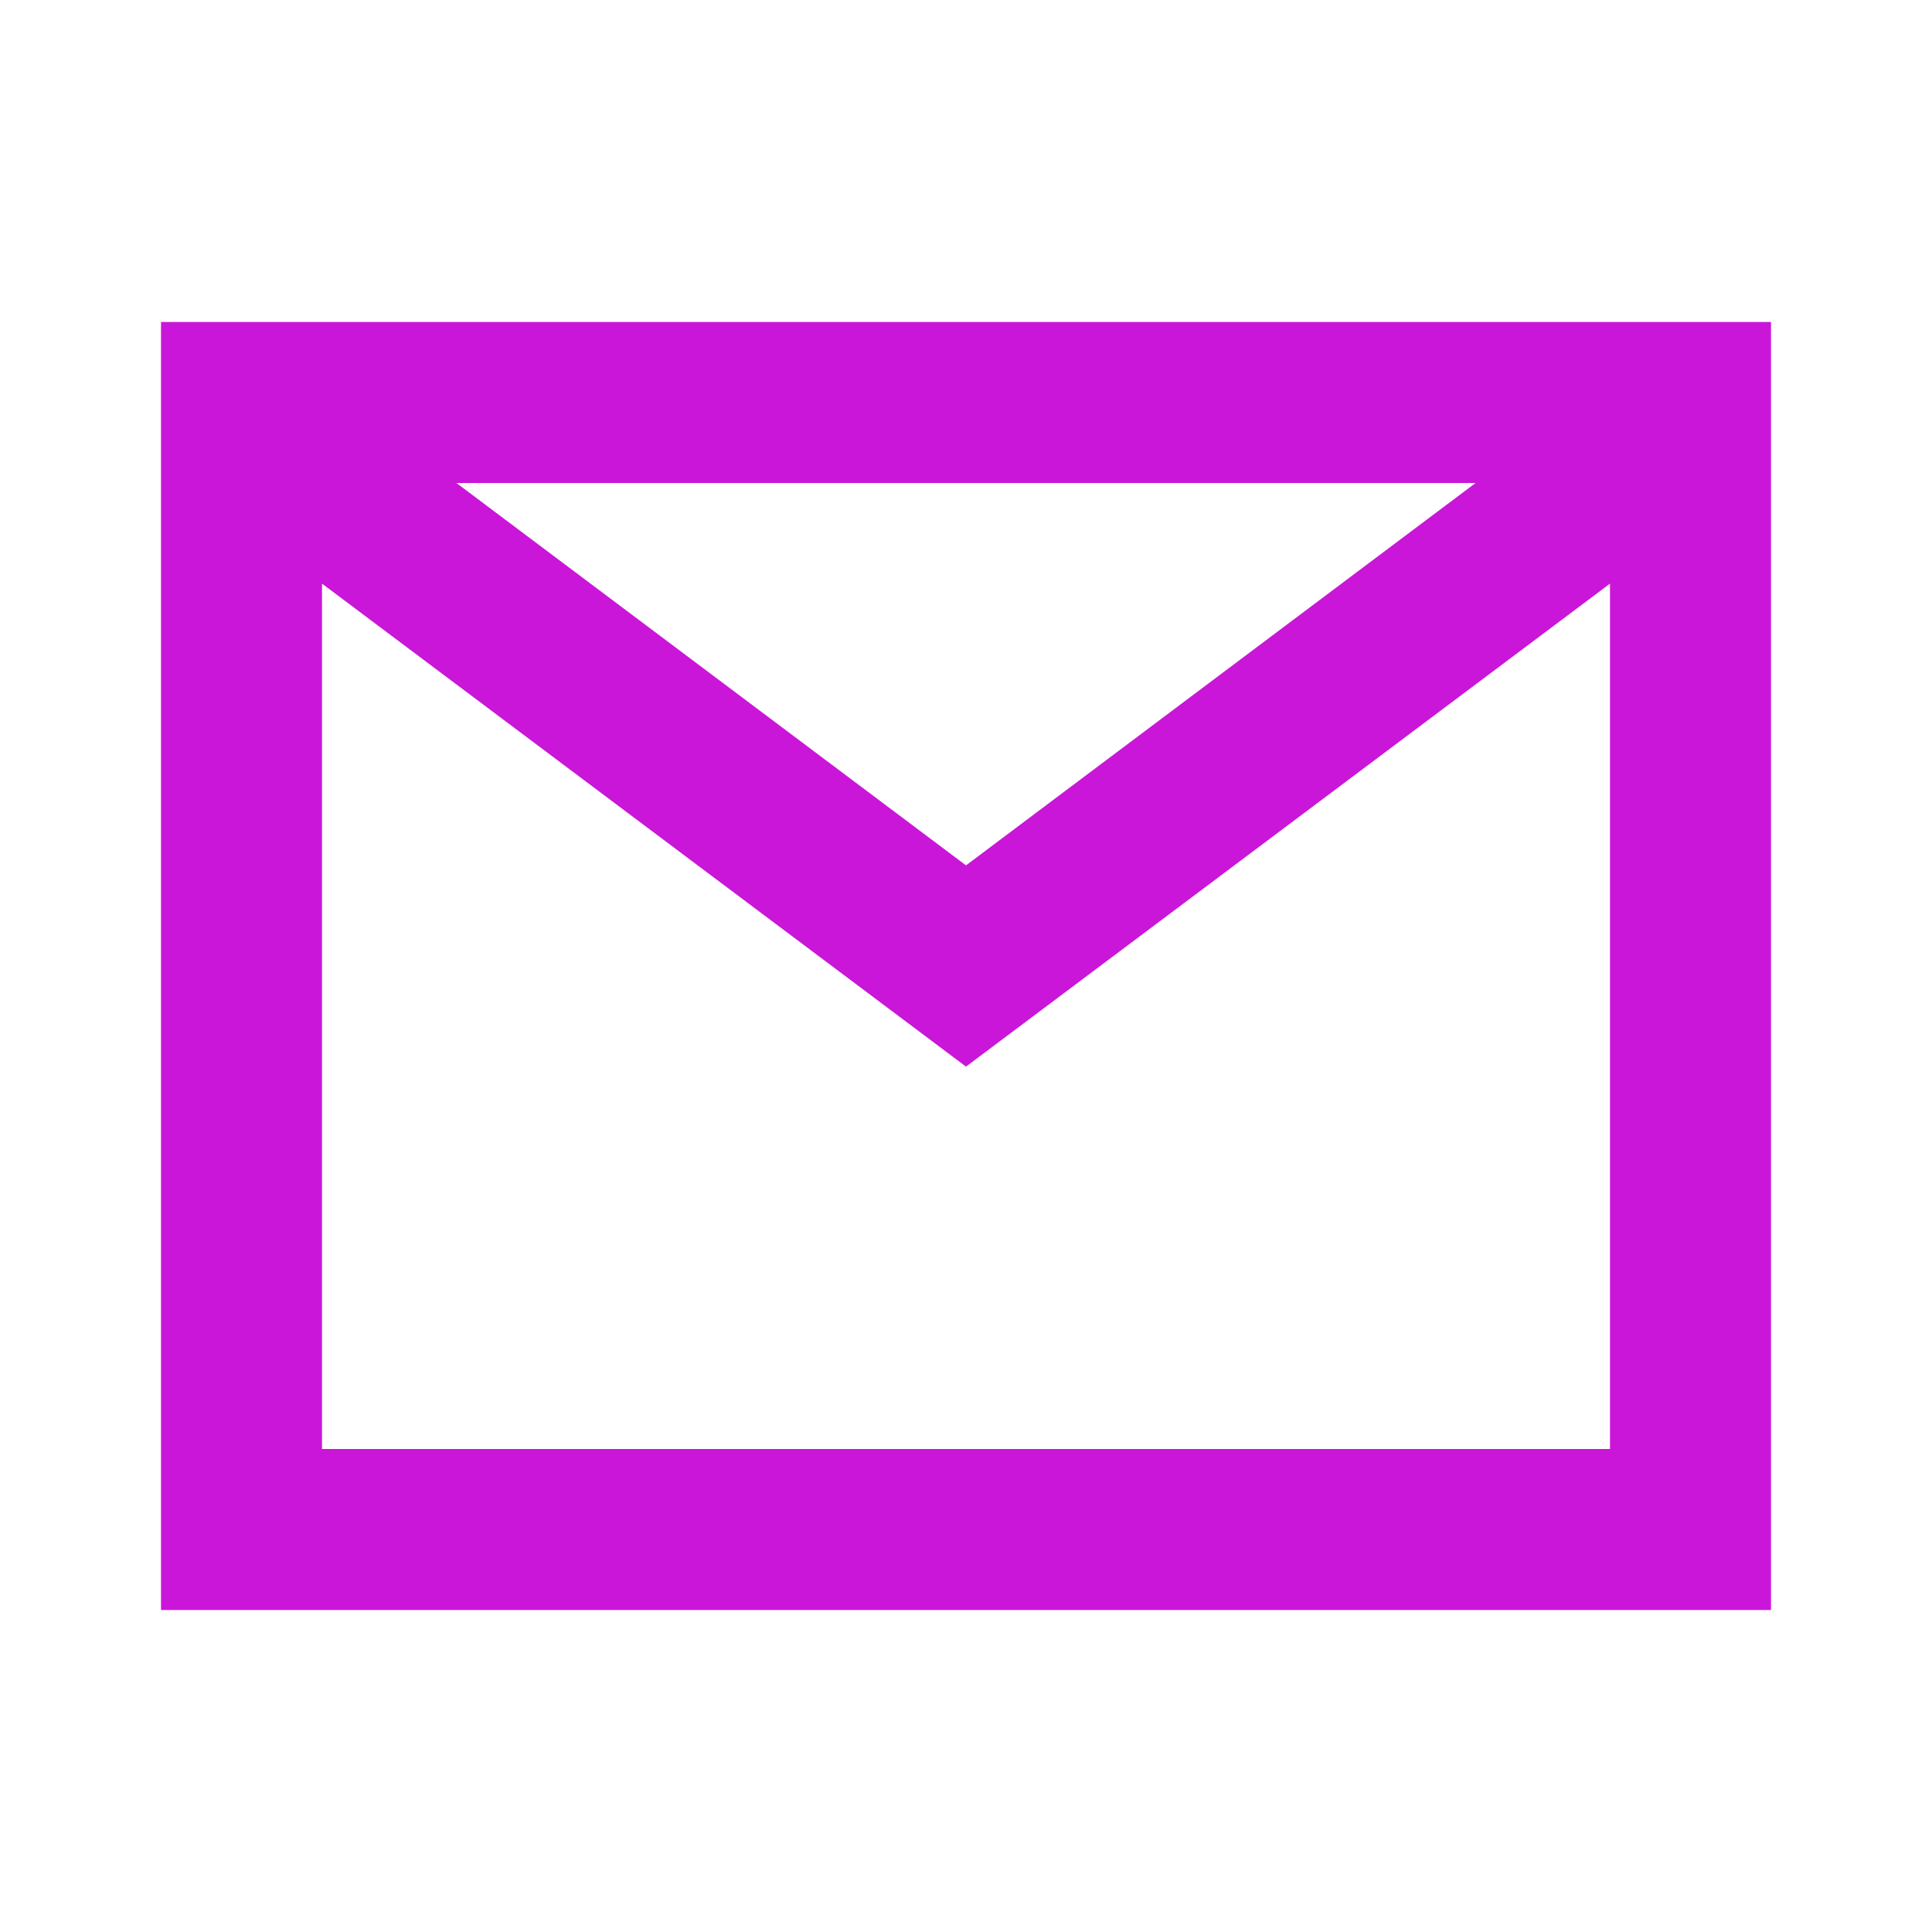
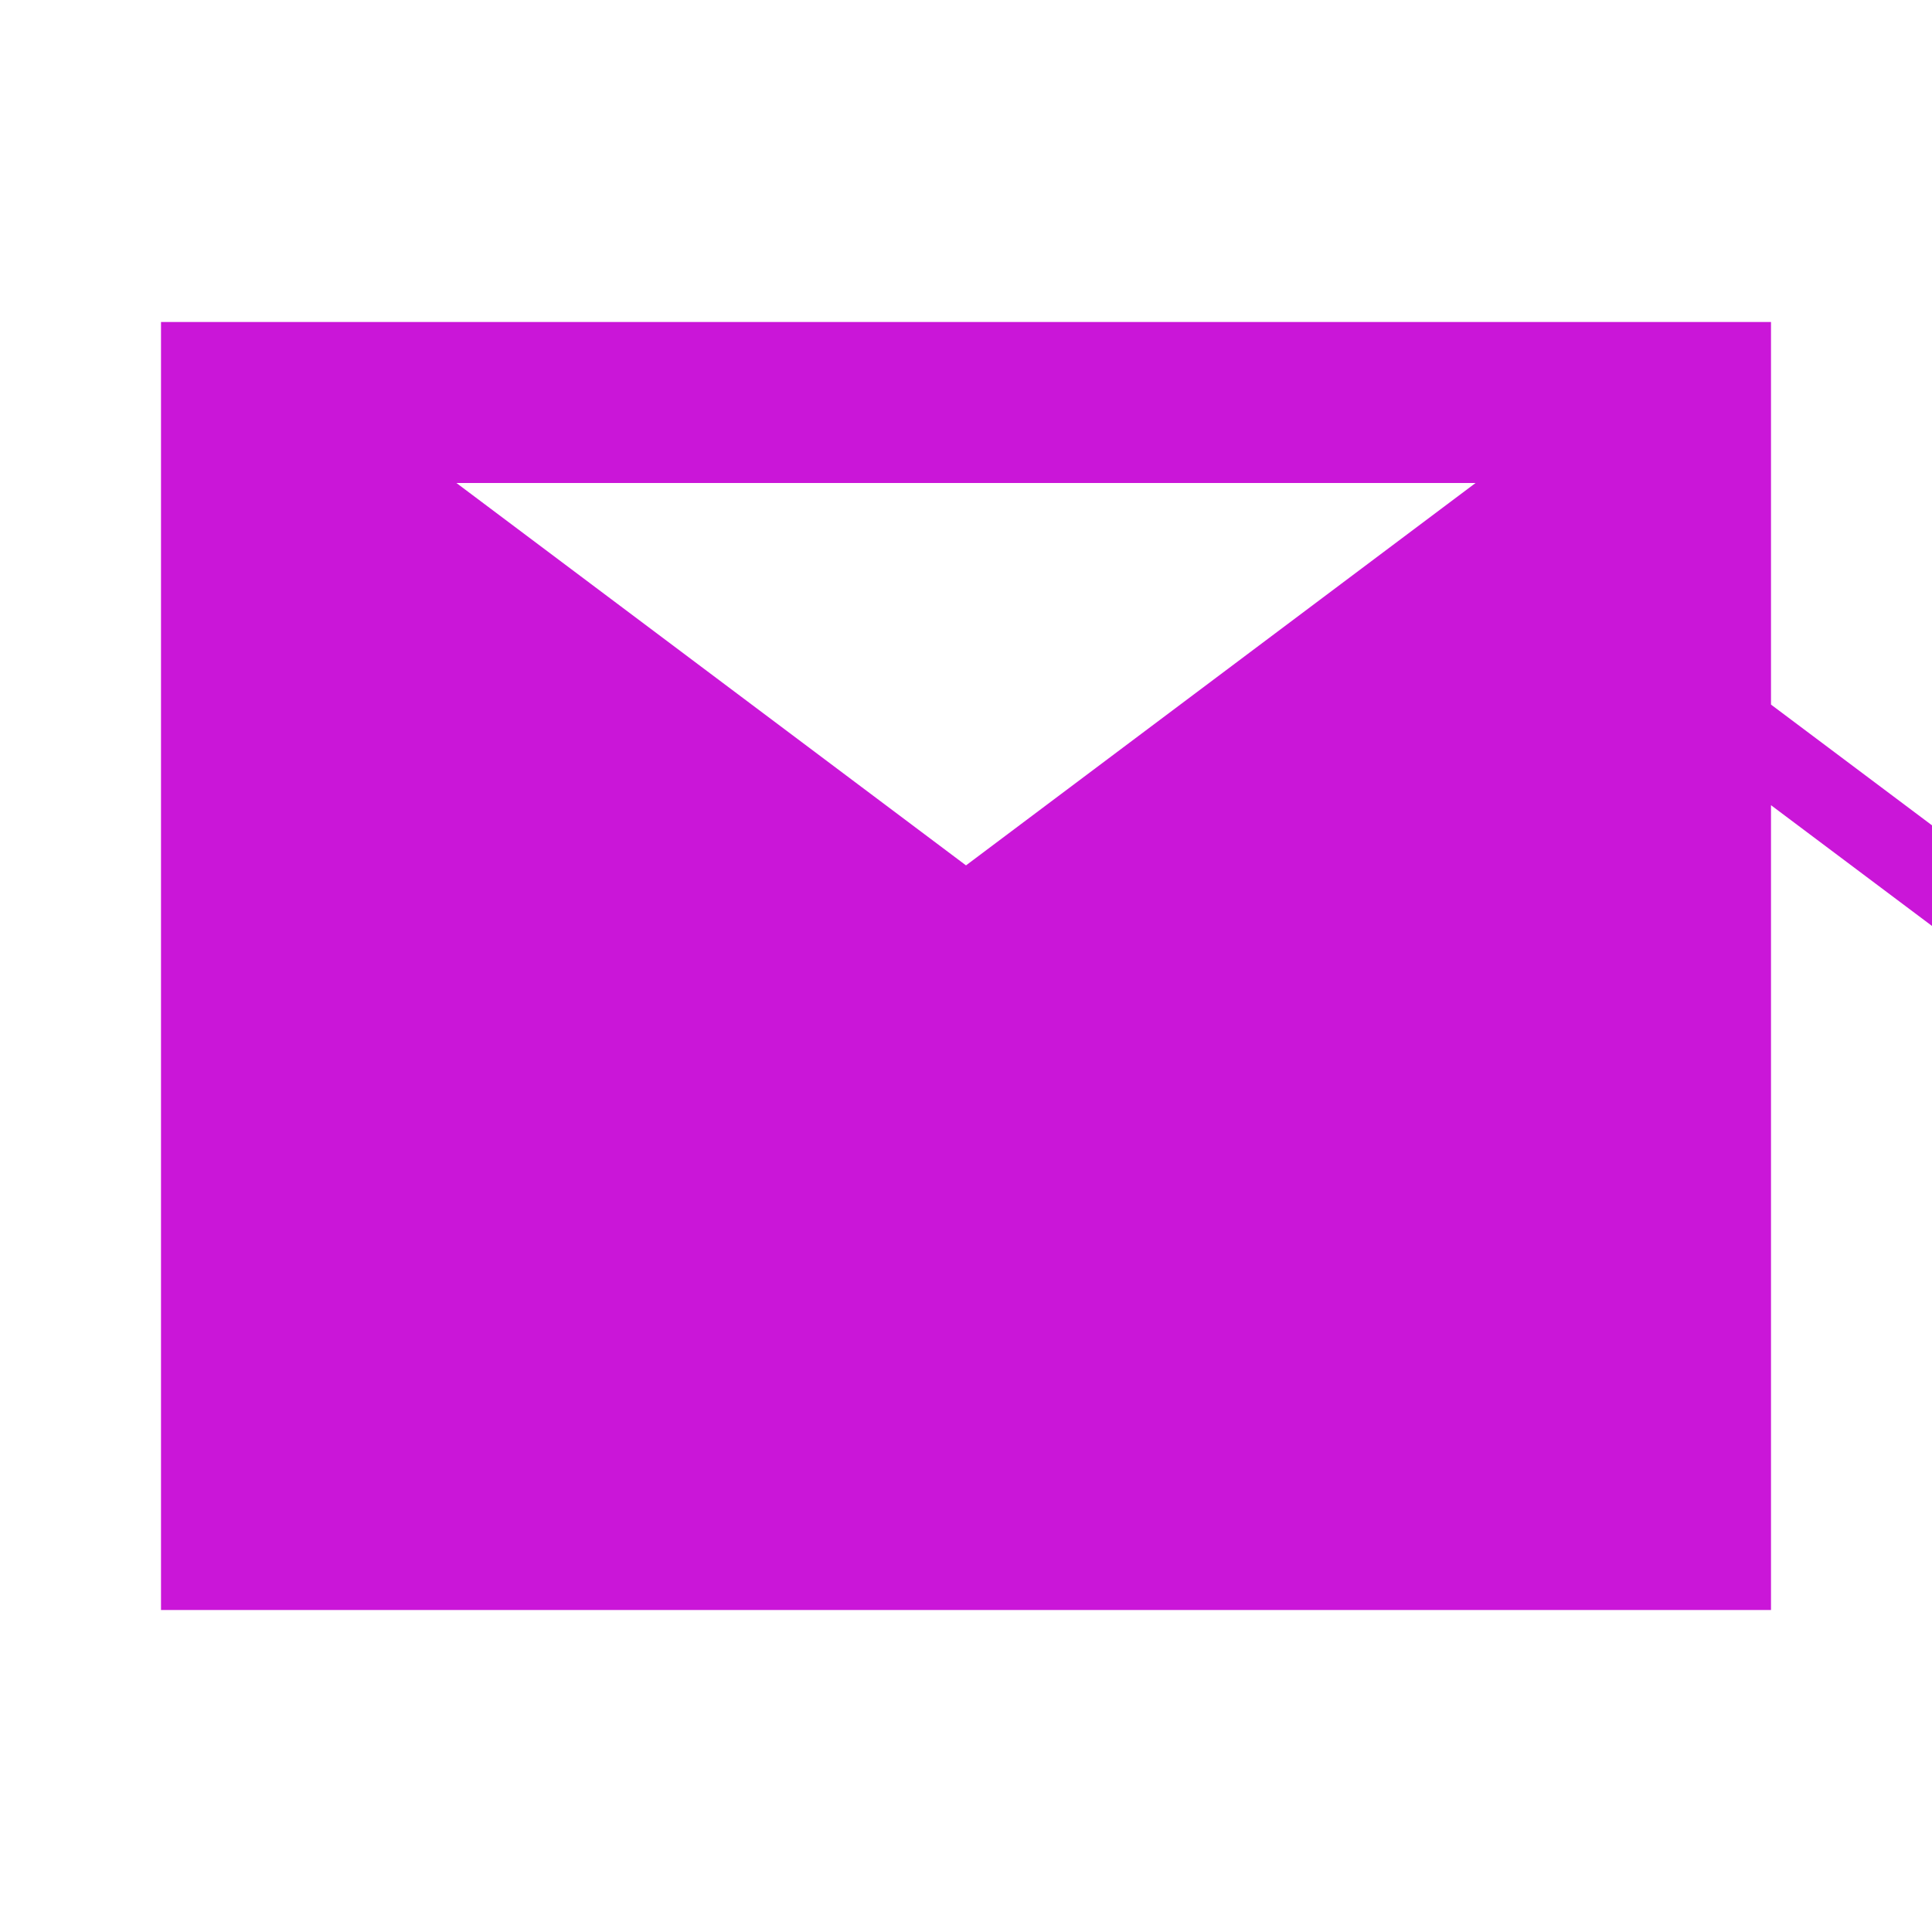
<svg xmlns="http://www.w3.org/2000/svg" id="email" width="24" height="24" viewBox="0 0 24 24">
  <g id="email-2" data-name="email">
-     <rect id="Retângulo_4644" data-name="Retângulo 4644" width="24" height="24" fill="#CA16D8" opacity="0" />
-     <path id="Caminho_1146" data-name="Caminho 1146" d="M2,4V20H22V4ZM18.33,6,12,10.75,5.67,6ZM4,18V7.25l8,6,8-6V18Z" fill="#CA16D8" />
+     <path id="Caminho_1146" data-name="Caminho 1146" d="M2,4V20H22V4ZM18.33,6,12,10.75,5.67,6ZV7.25l8,6,8-6V18Z" fill="#CA16D8" />
  </g>
</svg>